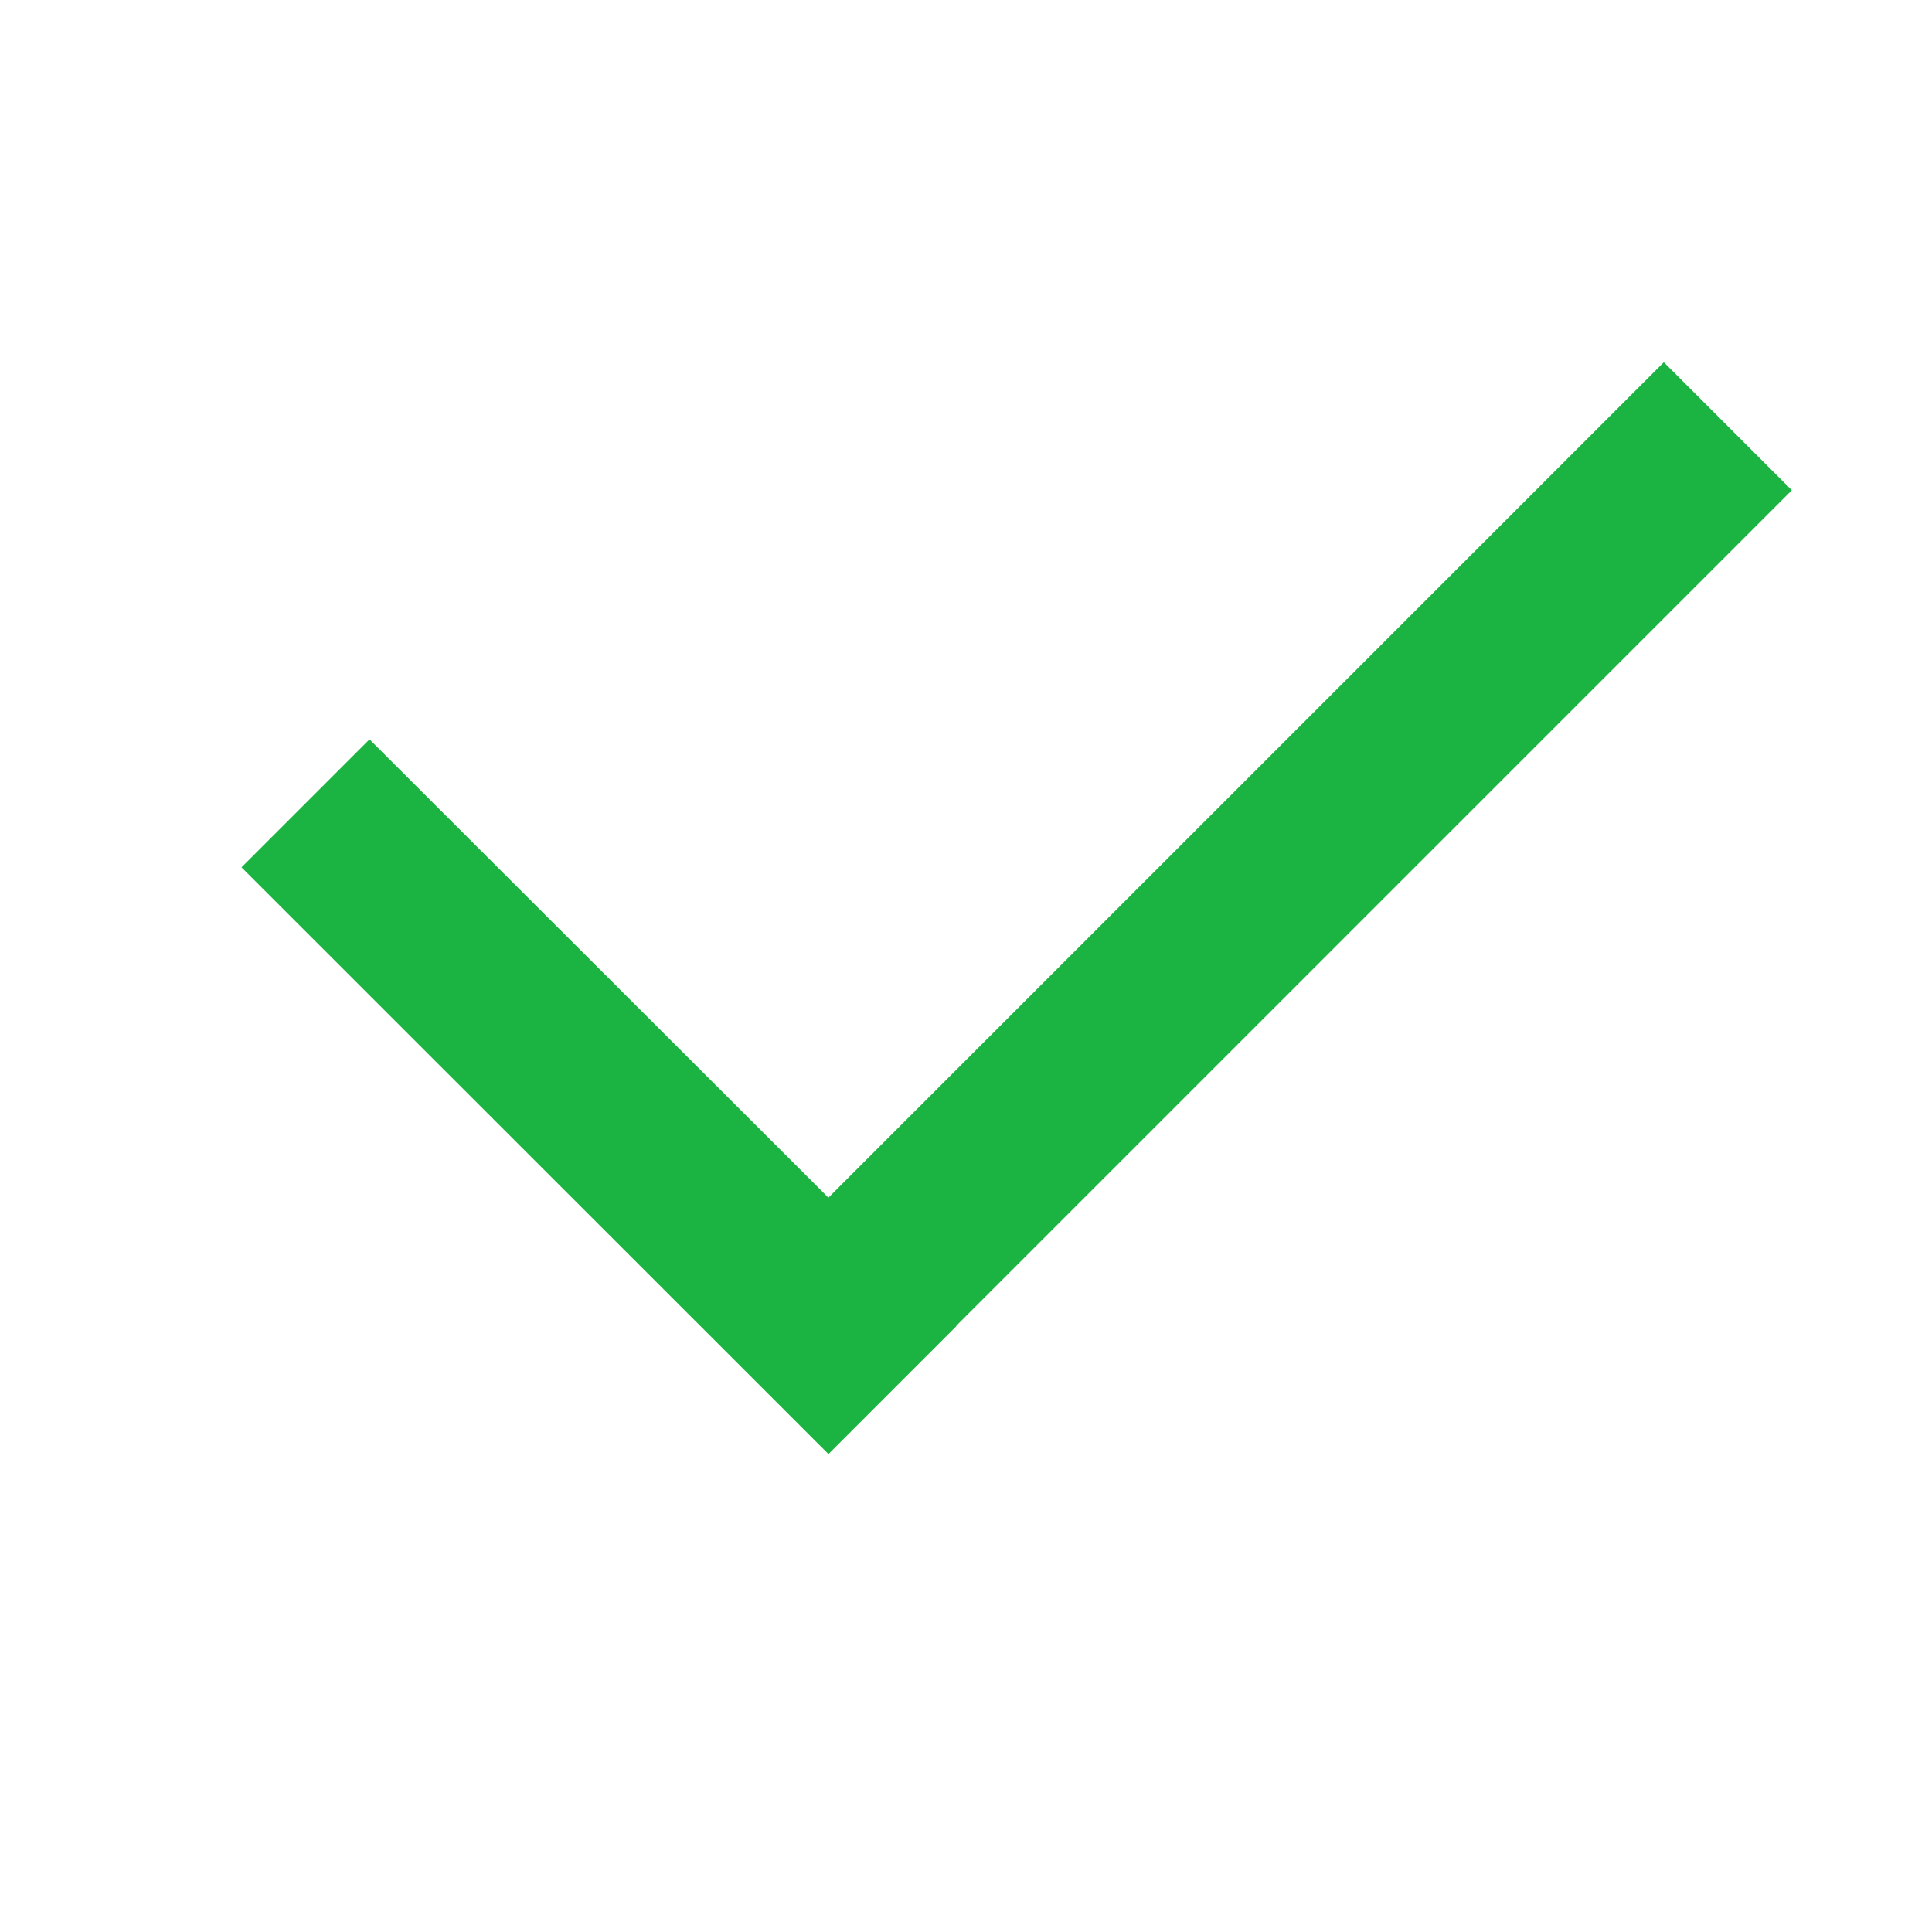
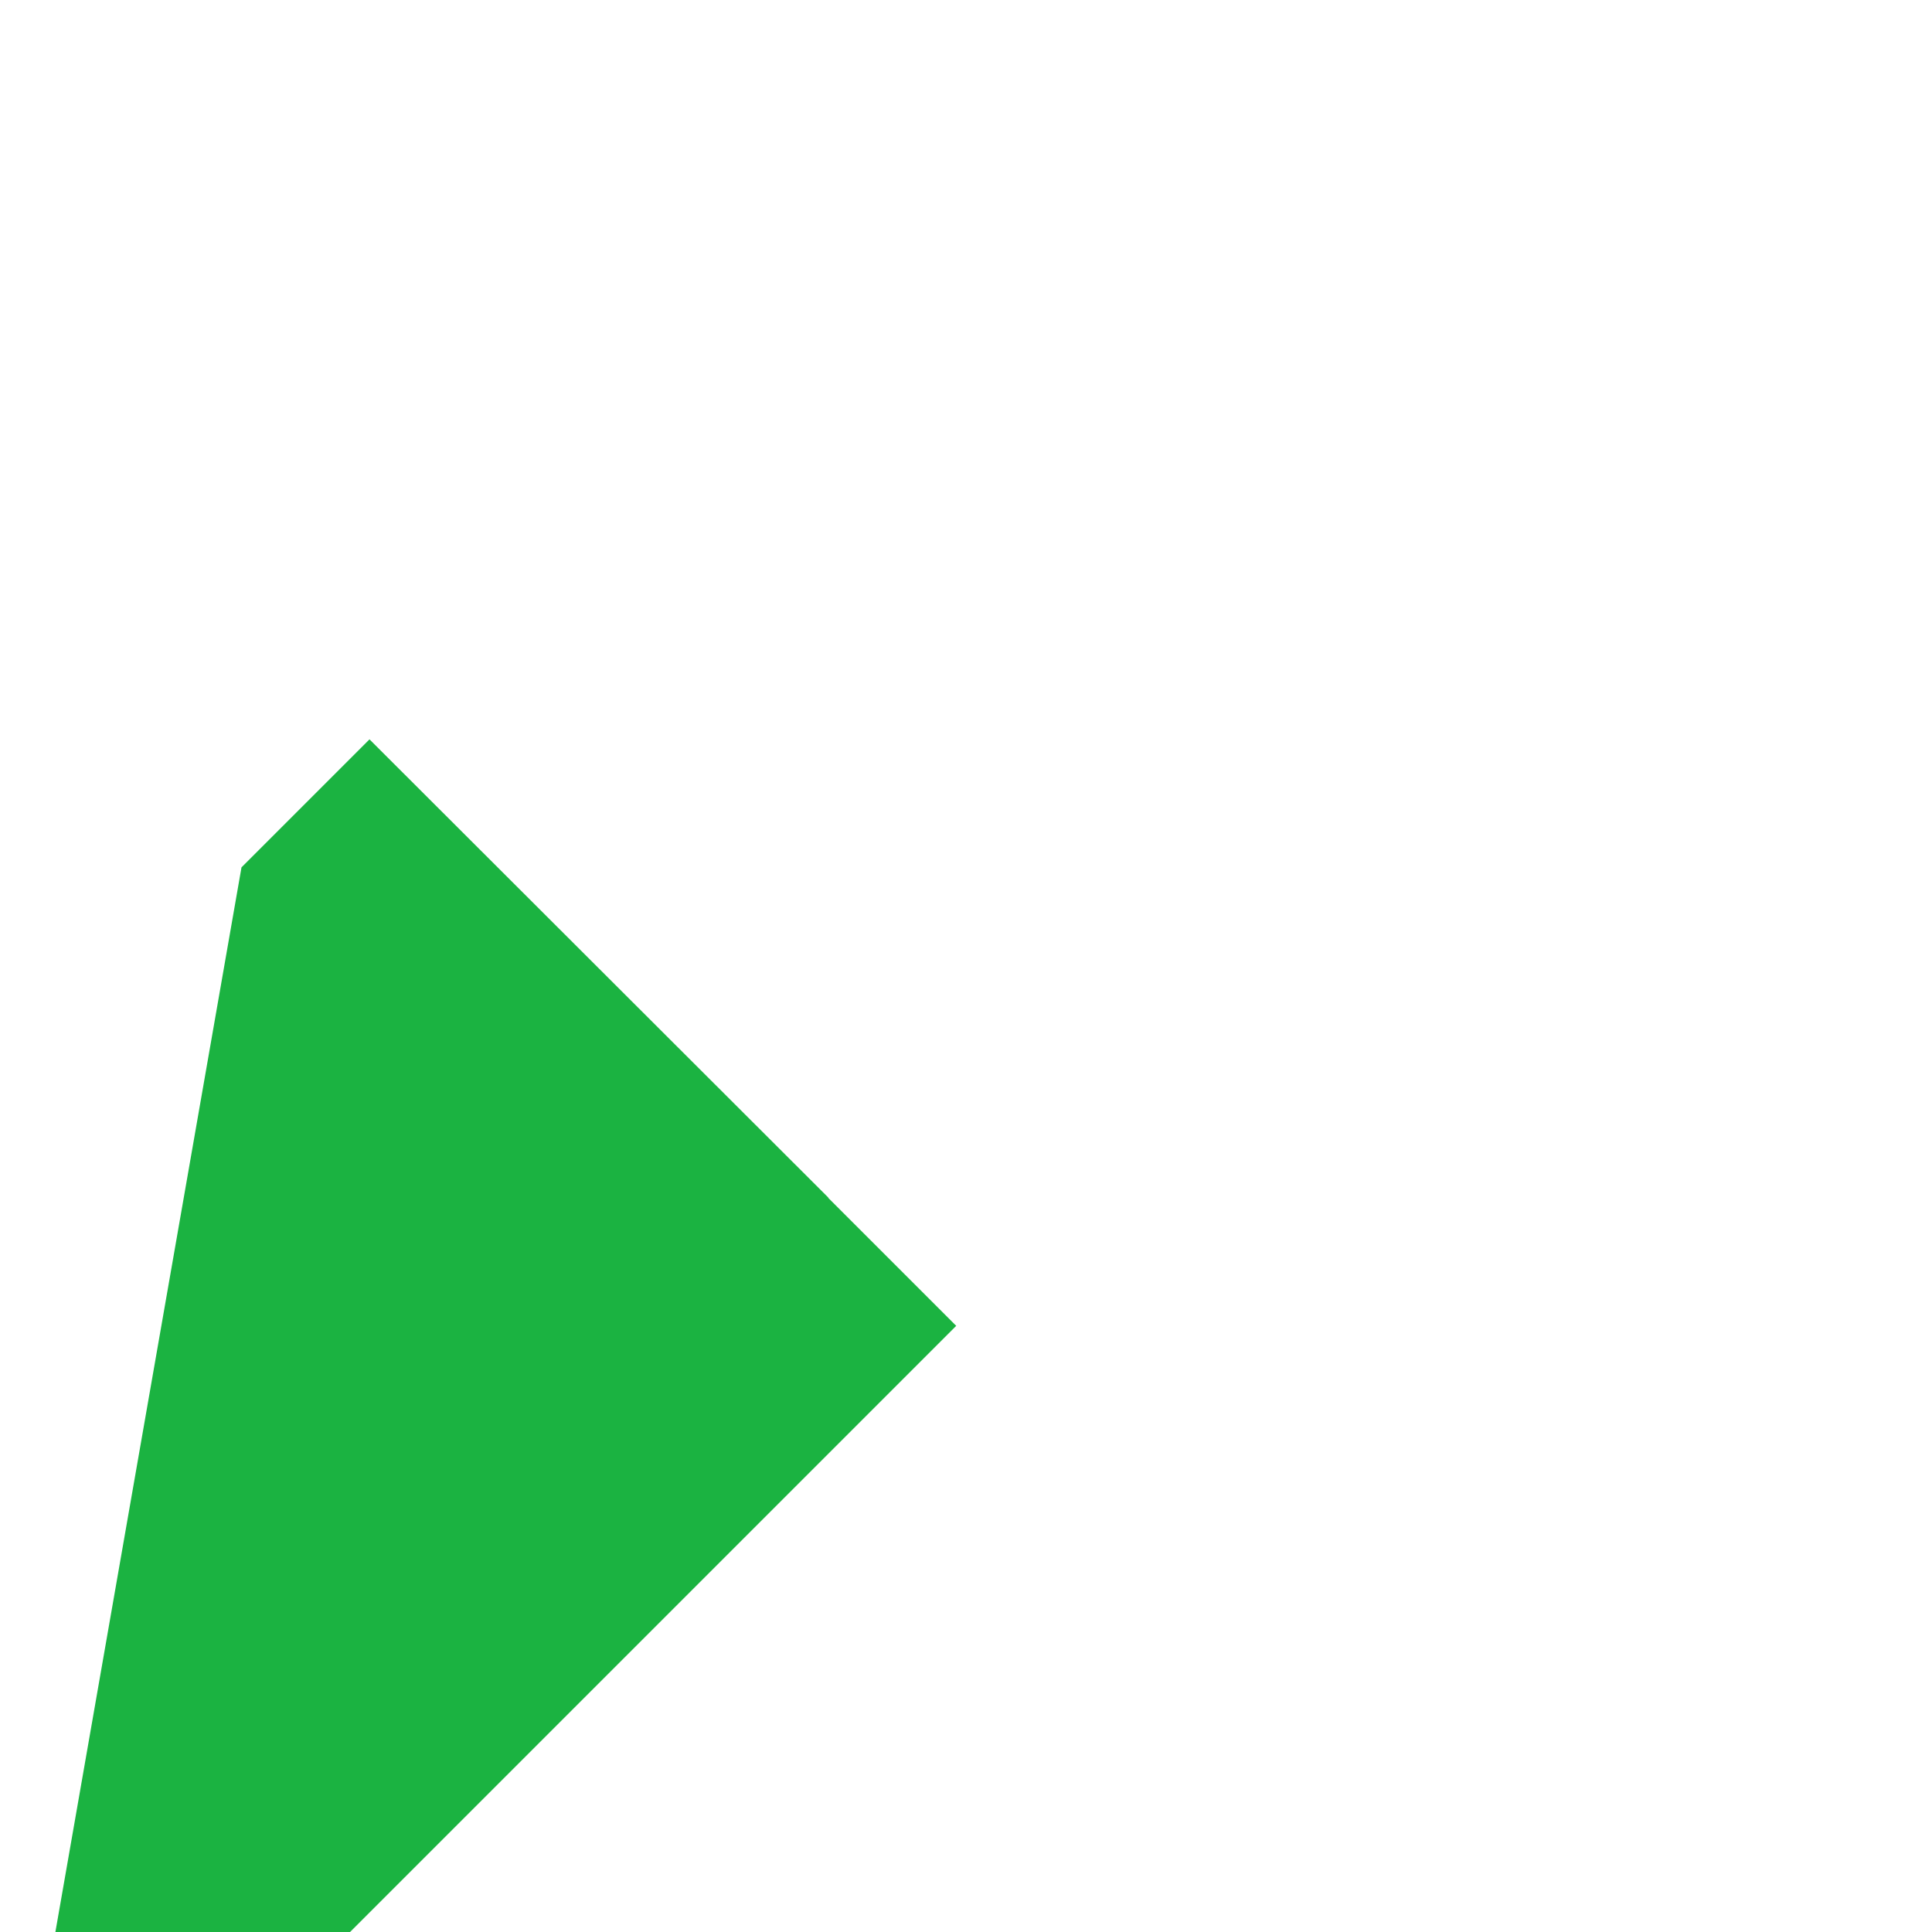
<svg xmlns="http://www.w3.org/2000/svg" width="16" height="16" fill="#1BB341" viewBox="0 0 16 16">
-   <path d="M6.859 9.92L13.779 3l1.06 1.06-6.92 6.92.002.002-1.06 1.06L2 7.183l1.06-1.06L6.86 9.918z" />
+   <path d="M6.859 9.92l1.06 1.06-6.92 6.92.002.002-1.06 1.06L2 7.183l1.06-1.06L6.86 9.918z" />
</svg>